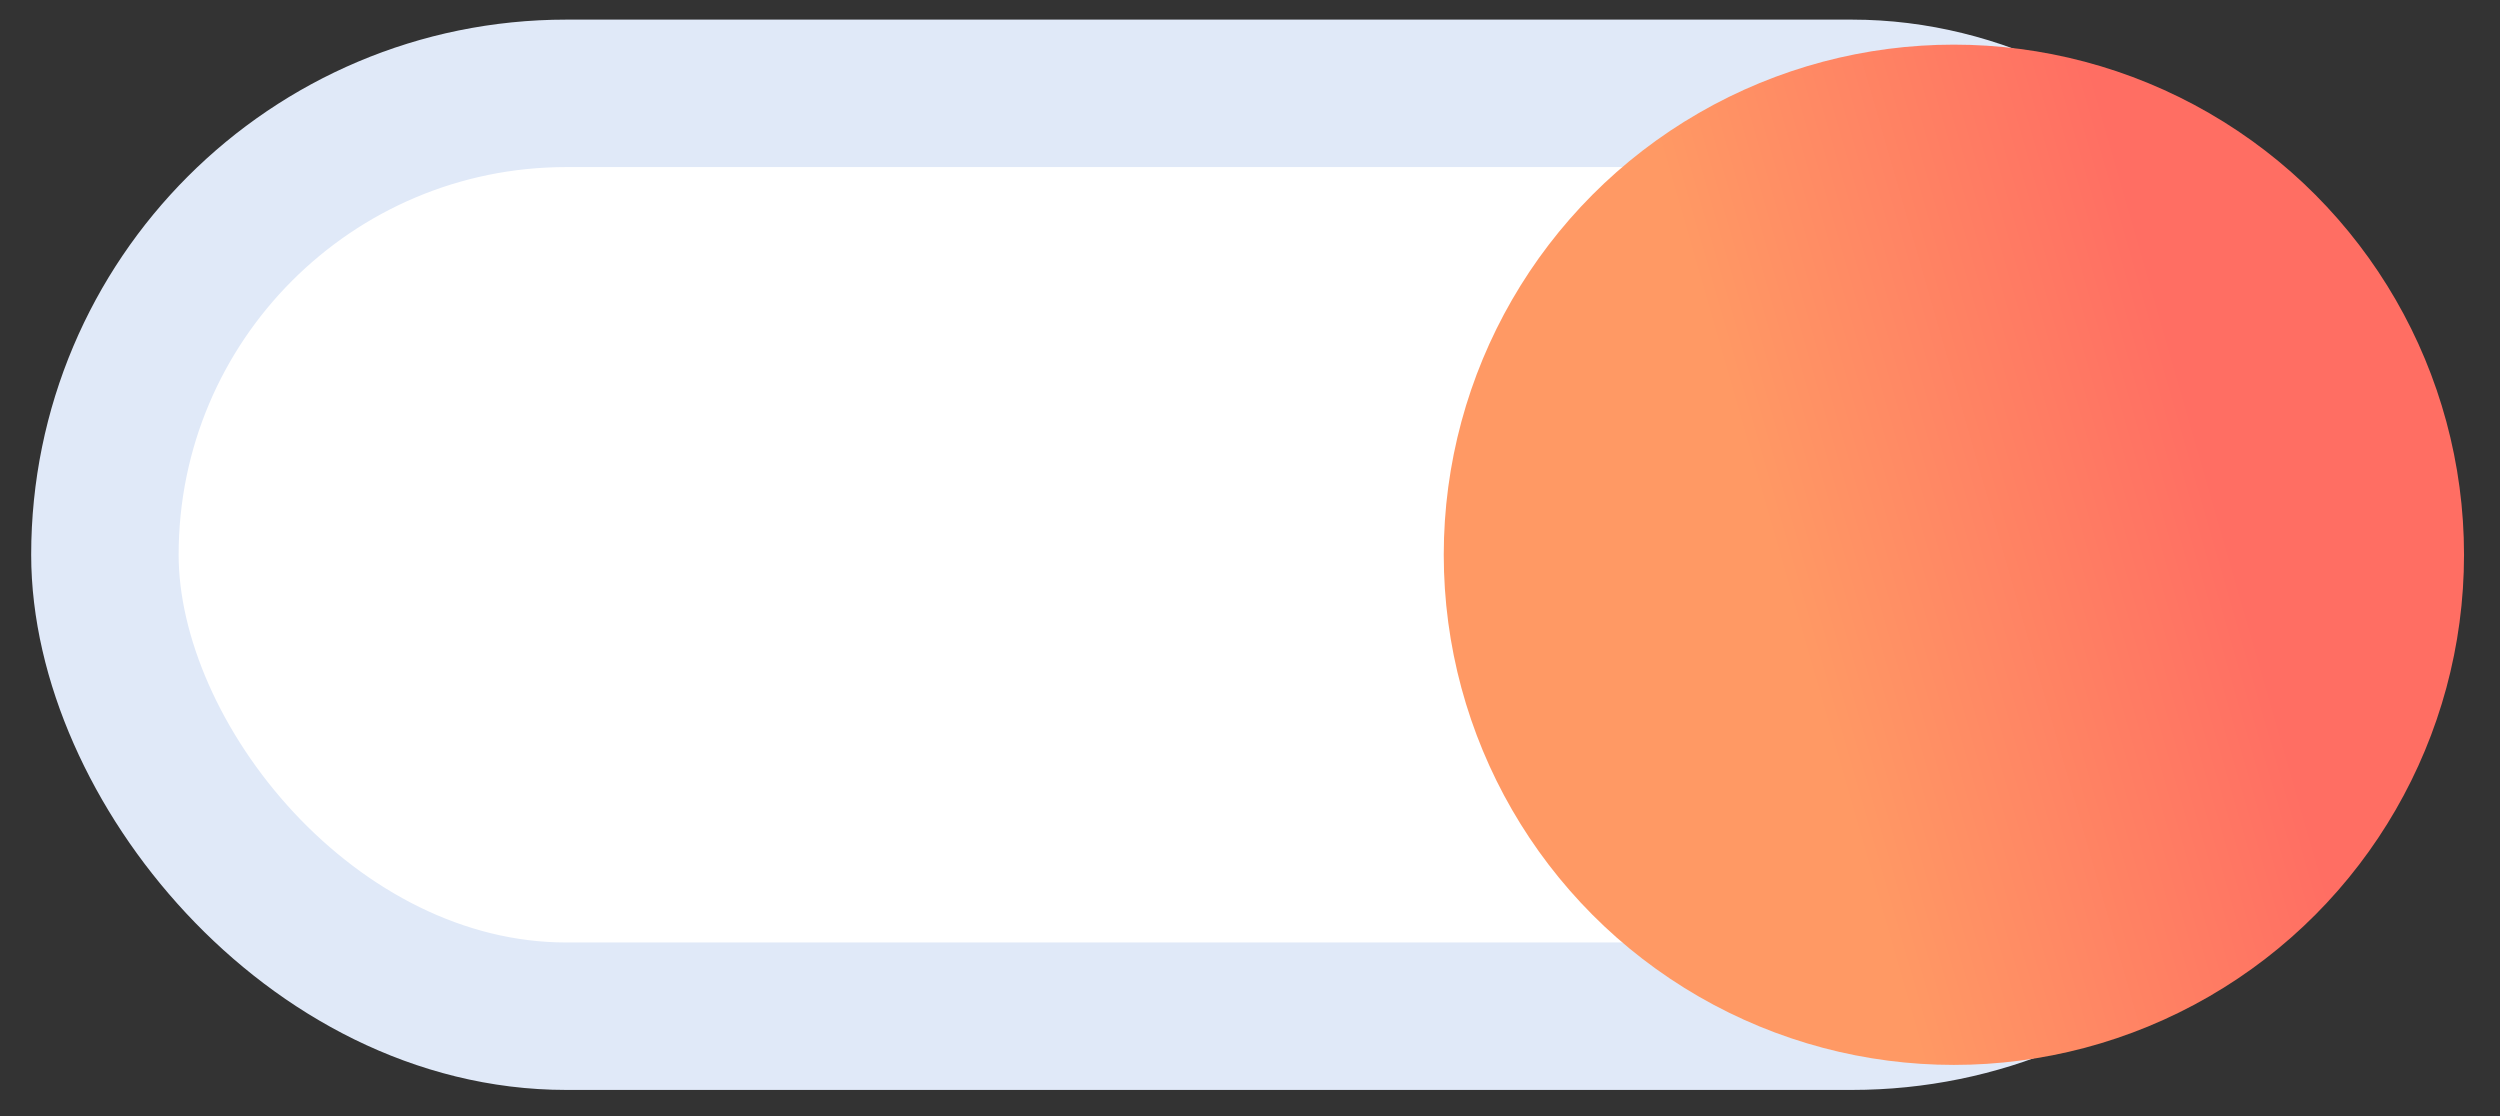
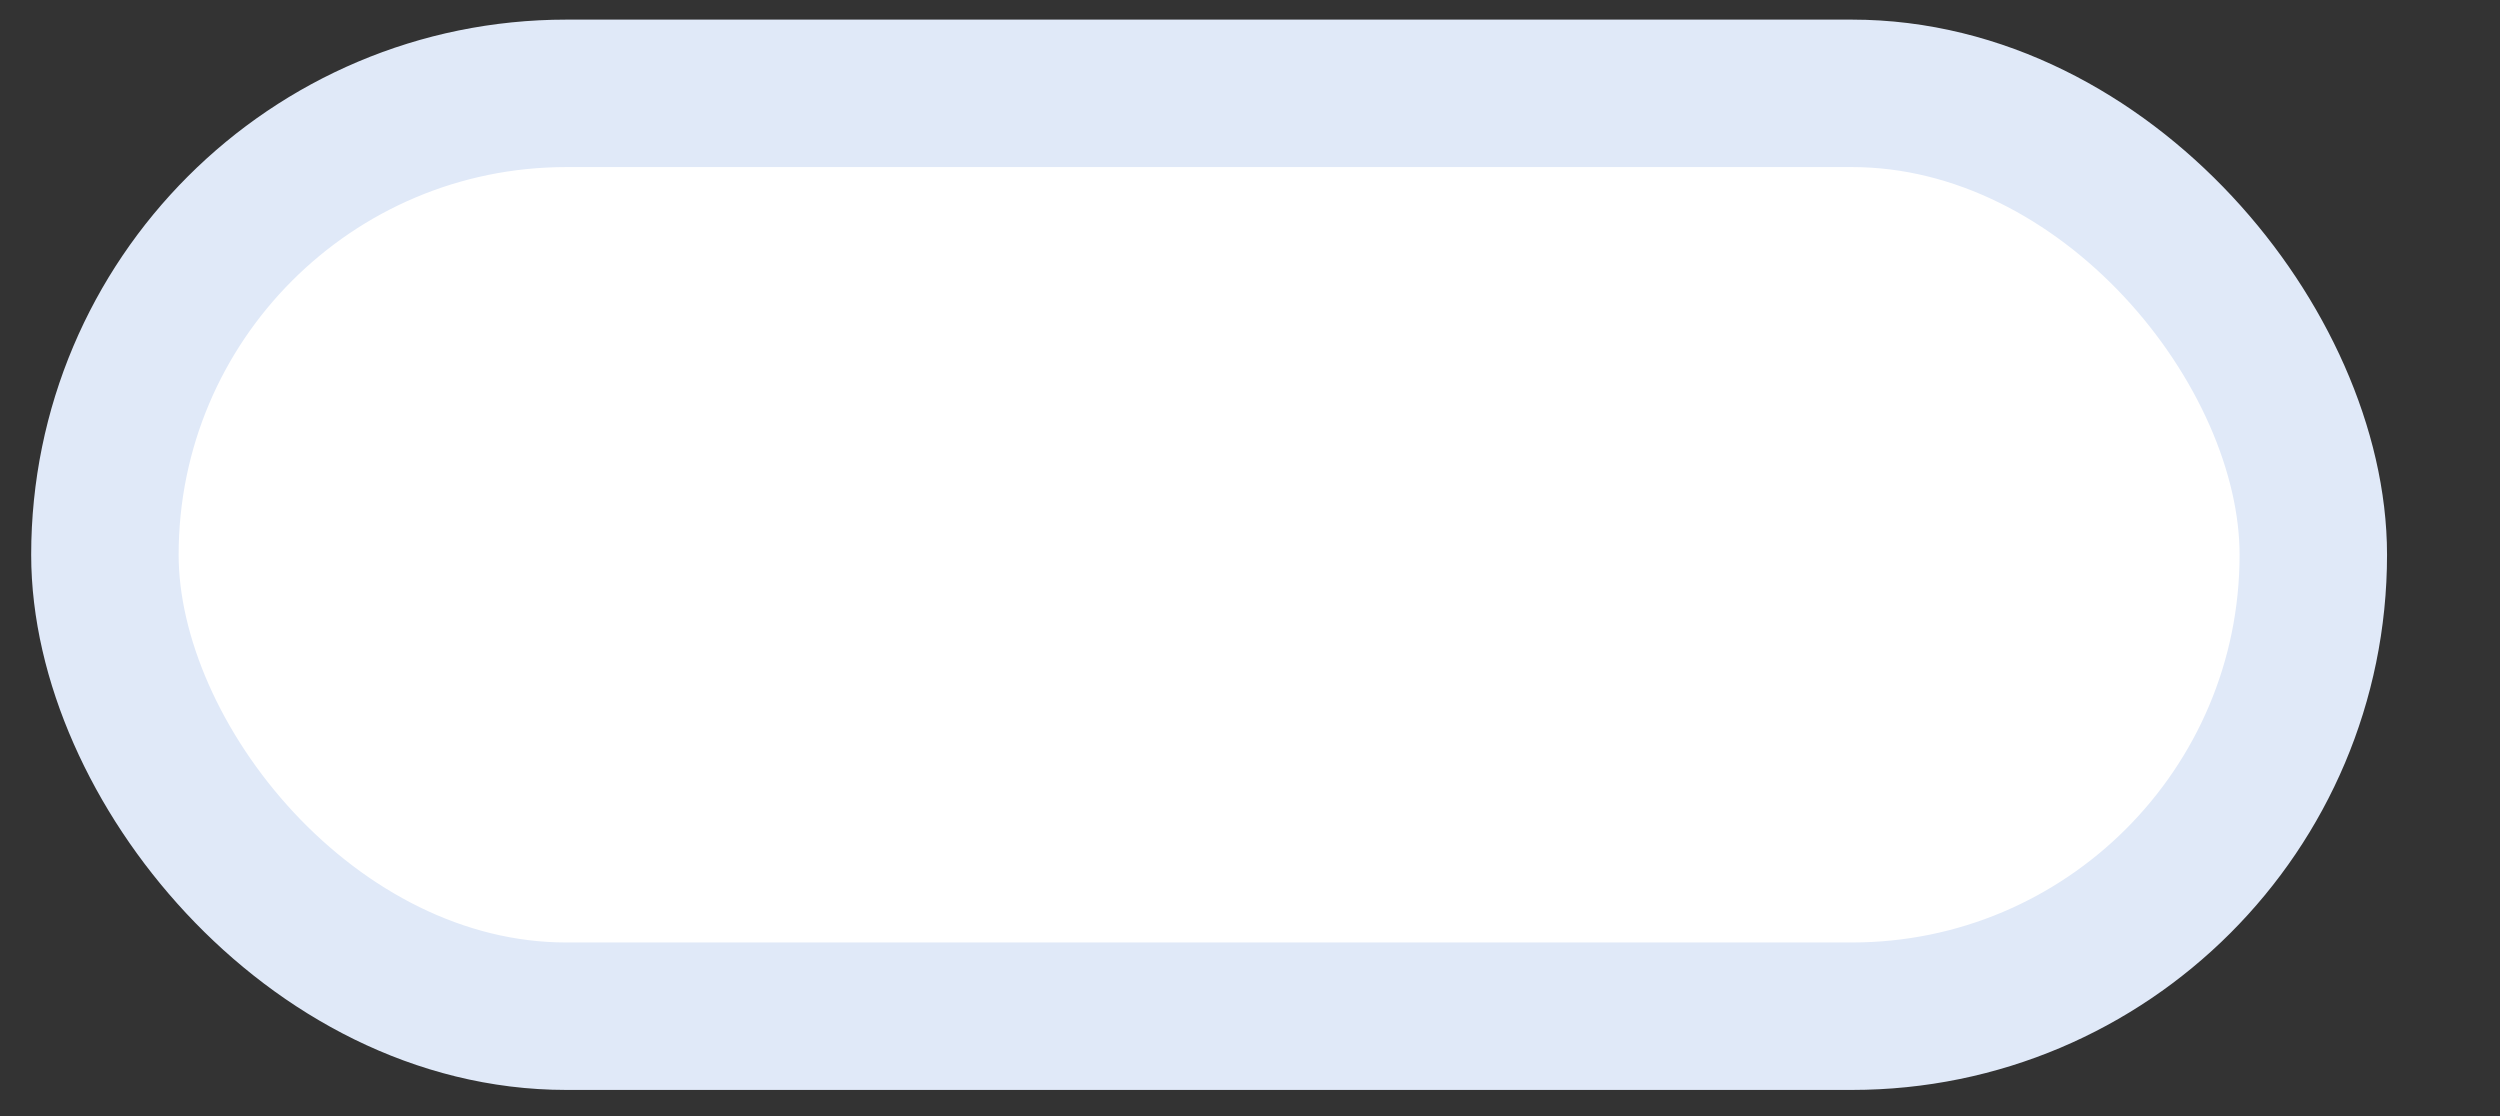
<svg xmlns="http://www.w3.org/2000/svg" width="56" height="25" viewBox="0 0 56 25" fill="none">
  <rect x="0" y="0" width="56" height="25" fill="#333333" stroke="none" />
  <rect x="2.35" y="2.091" width="49.468" height="20.672" rx="10.336" fill="white" stroke="#E0E9F8" stroke-width="3.303" />
-   <circle cx="43.767" cy="12.427" r="11.427" fill="url(#paint0_linear_2181_471)" />
  <defs>
    <linearGradient id="paint0_linear_2181_471" x1="38.633" y1="22.893" x2="51.922" y2="19.072" gradientUnits="userSpaceOnUse">
      <stop offset="0.288" stop-color="#FF9964" />
      <stop offset="1" stop-color="#FF6E63" />
    </linearGradient>
  </defs>
</svg>